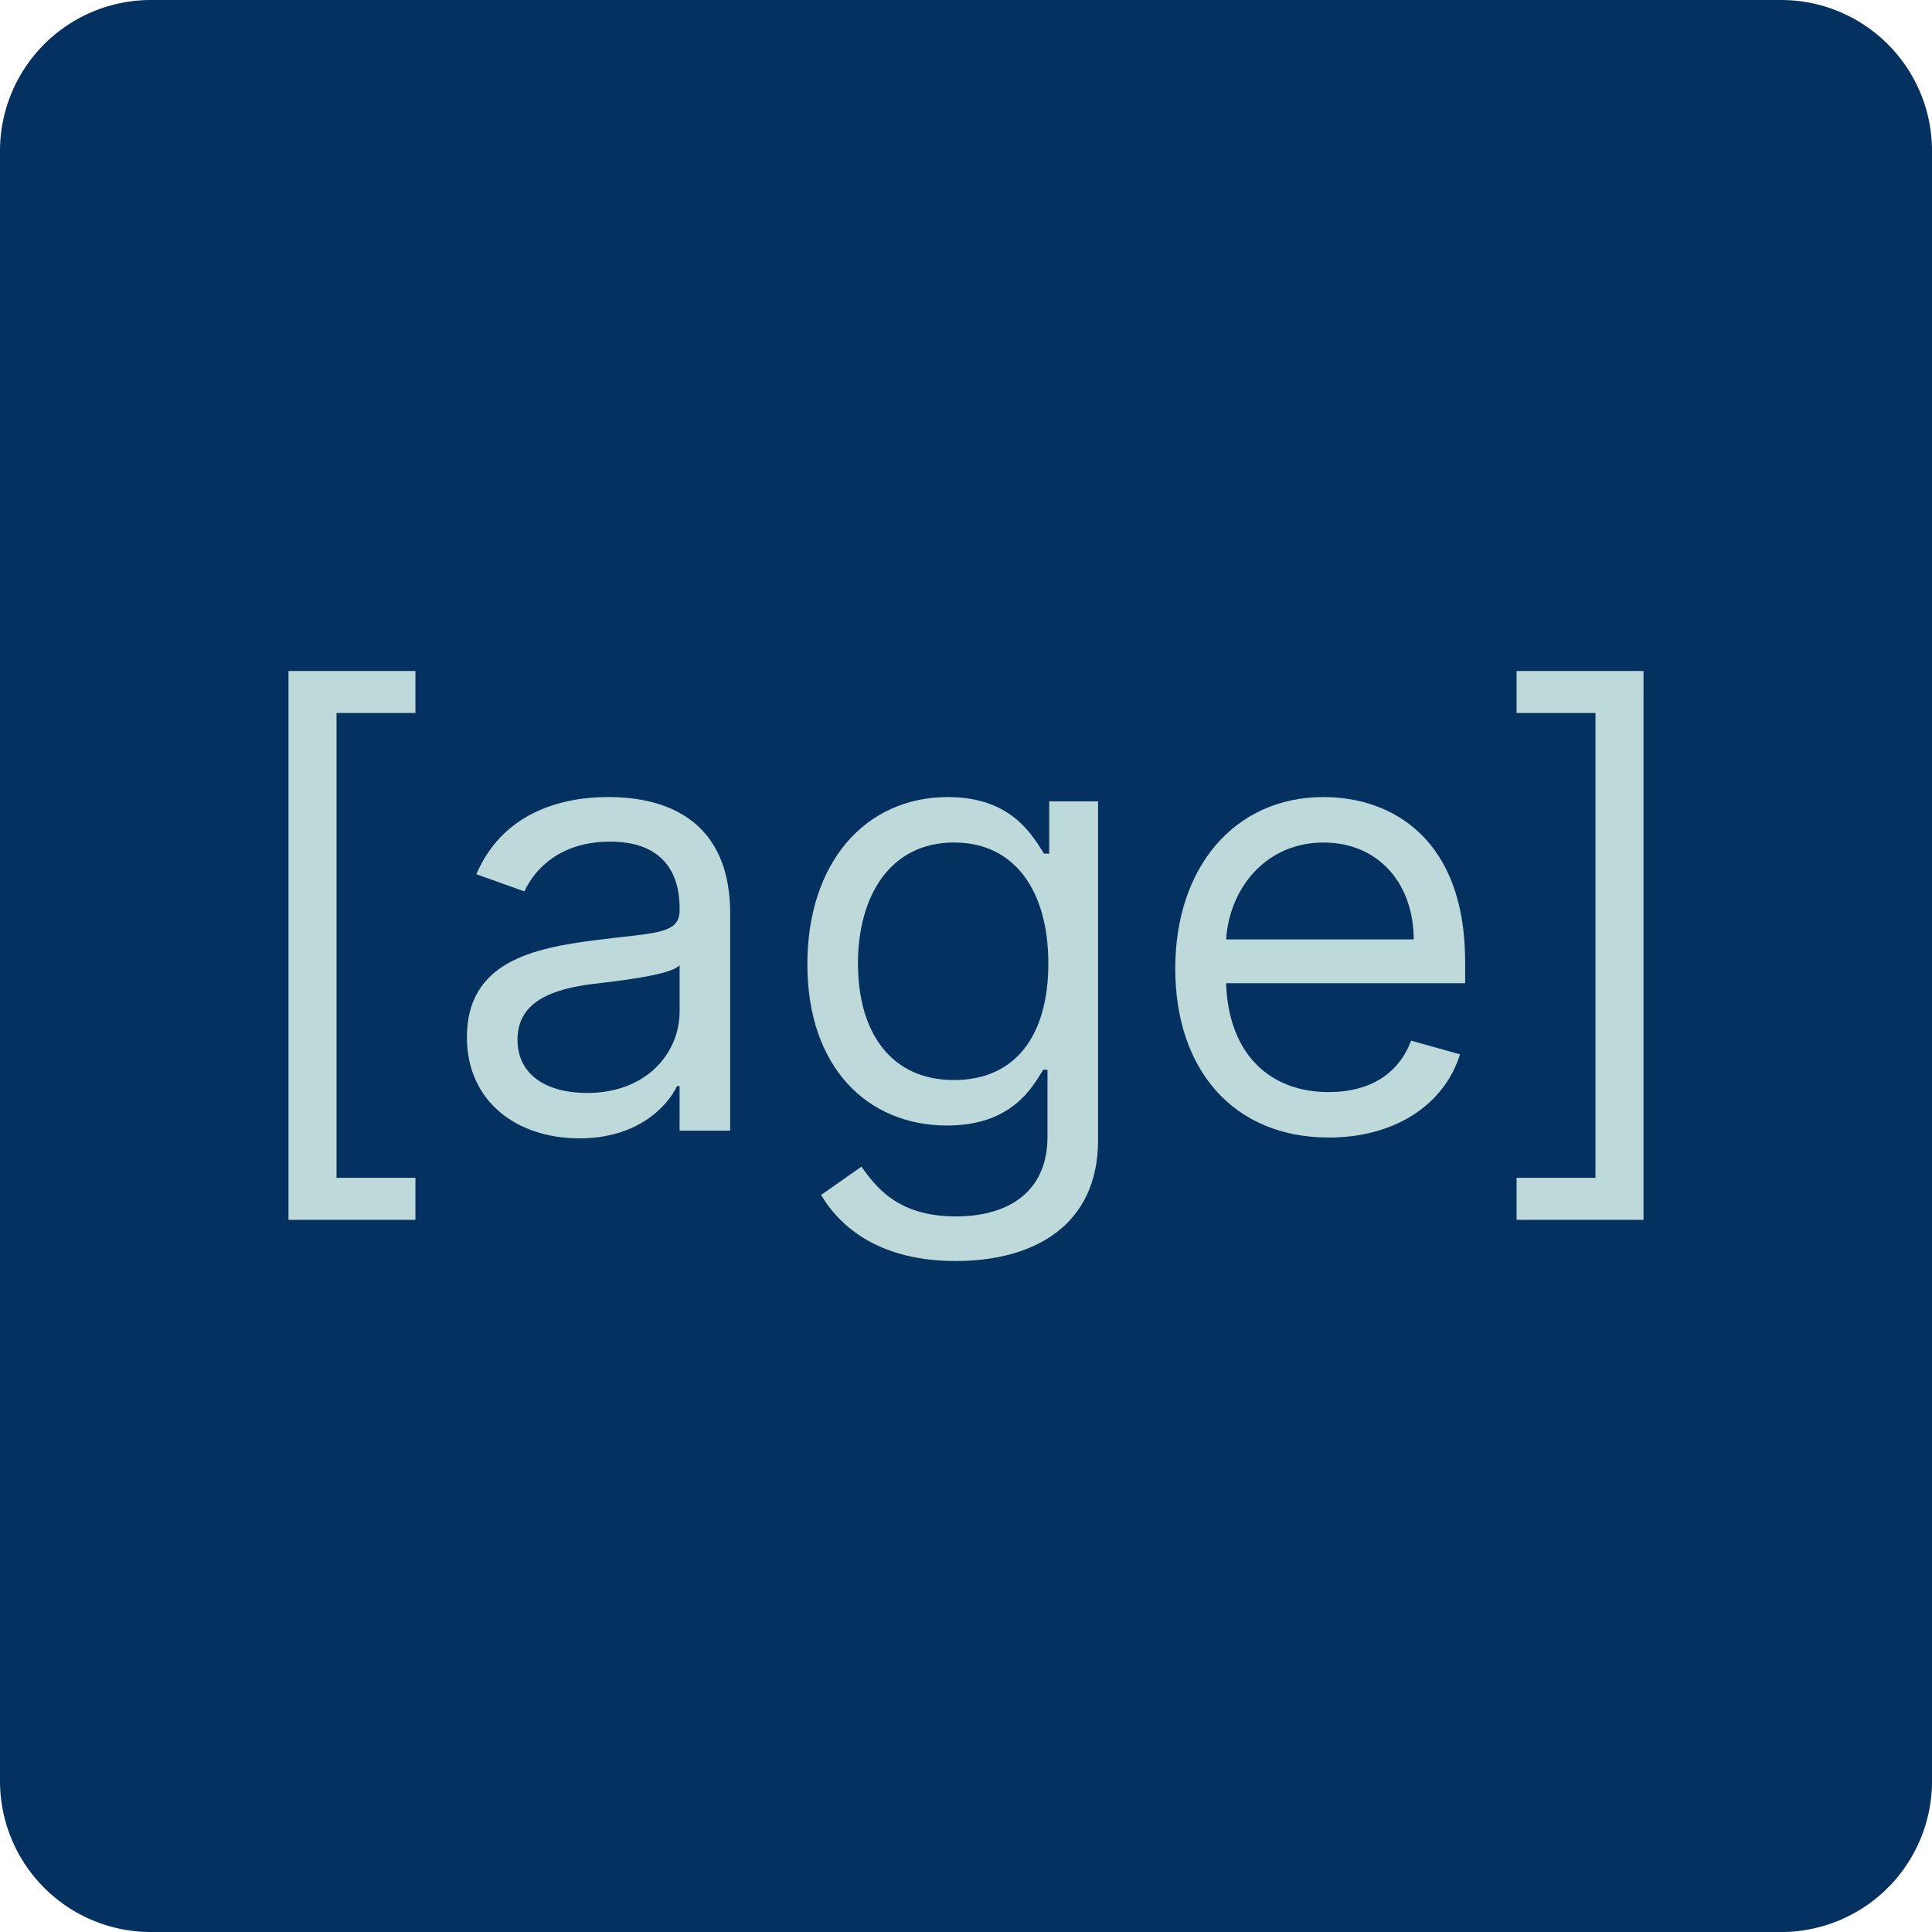
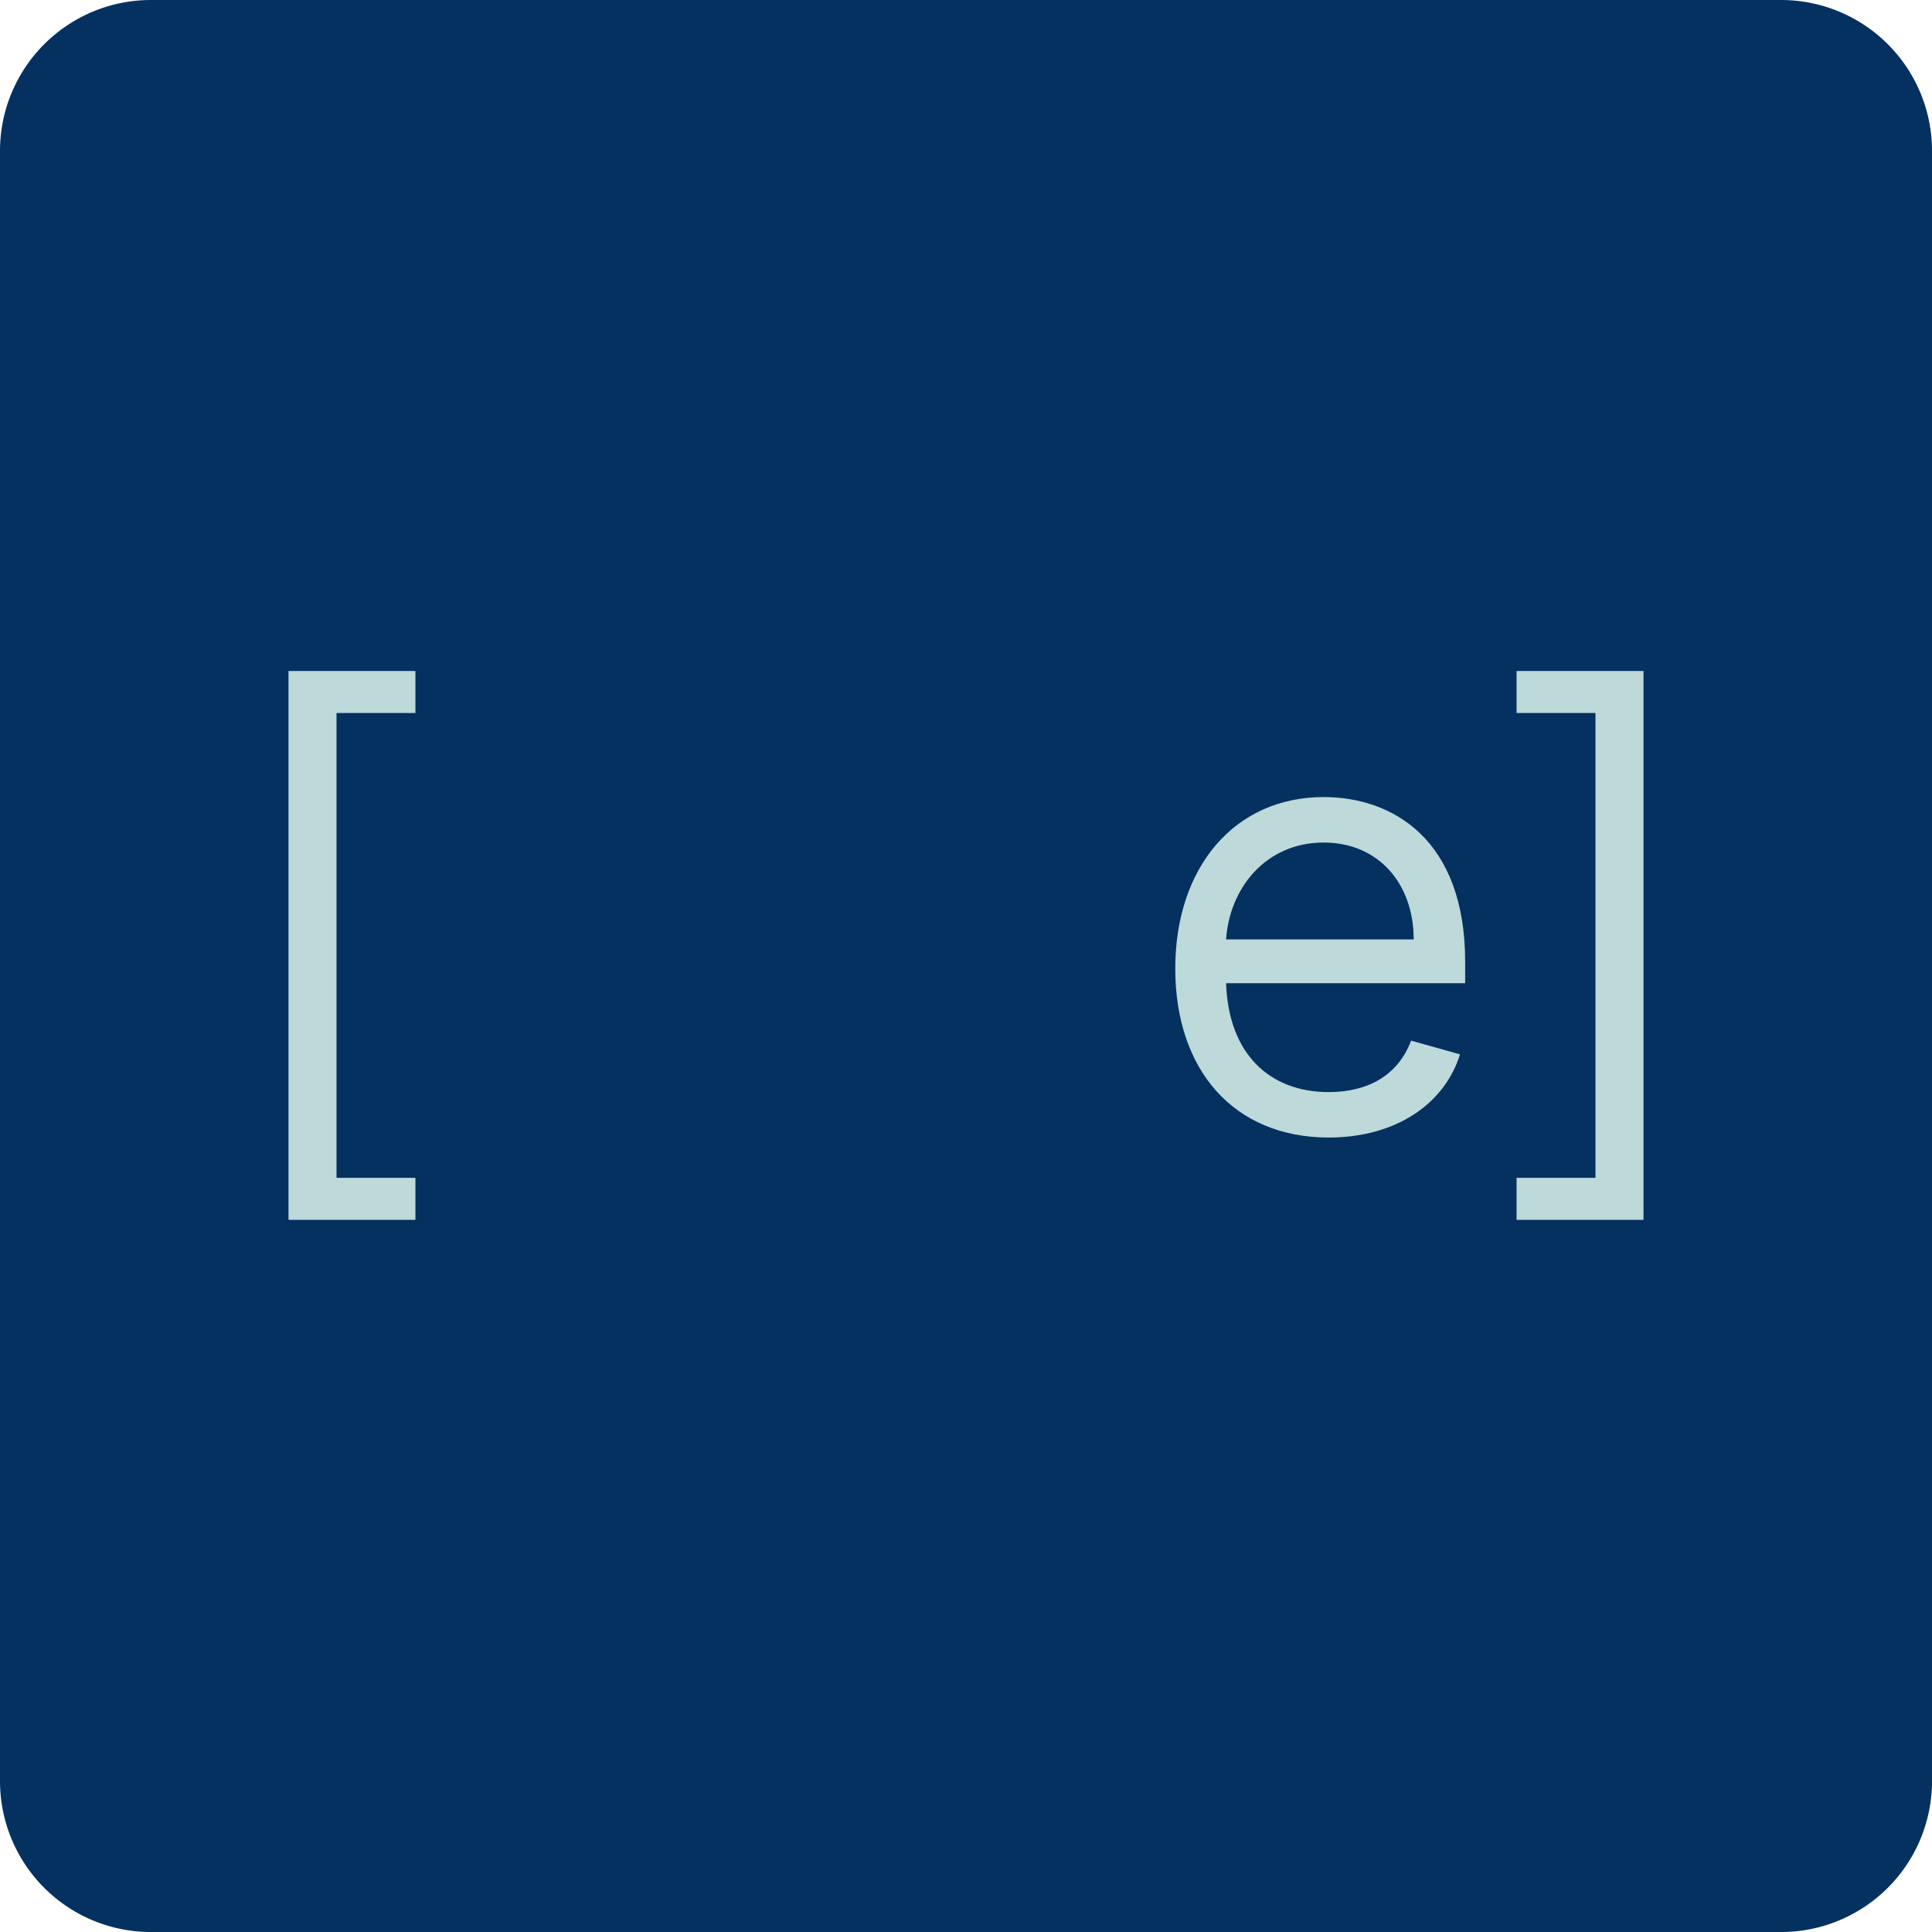
<svg xmlns="http://www.w3.org/2000/svg" width="256" height="256" version="1.1" viewBox="0 0 67.733 67.733">
  <path d="m5.292 0h57.15a5.292 5.292 45 0 1 5.292 5.292v57.15a5.292 5.292 135 0 1-5.292 5.292h-57.15a5.292 5.292 45 0 1-5.292-5.292v-57.15a5.292 5.292 135 0 1 5.292-5.292z" fill="#053161" stroke-width=".266" />
  <g fill="#bed9da" stroke-width=".265" aria-label="[age]">
    <path d="m10.114 42.766h4.45v-1.473h-2.766v-16.296h2.766v-1.473h-4.45z" />
-     <path d="m20.307 39.91c2.014 0 3.067-1.082 3.428-1.834h0.09v1.563h1.774v-7.607c0-3.668-2.796-4.089-4.269-4.089-1.744 0-3.728 0.601-4.63 2.706l1.684 0.601c0.391-0.842 1.315-1.744 3.007-1.744 1.631 0 2.435 0.864 2.435 2.345v0.06c0 0.857-0.872 0.782-2.977 1.052-2.142 0.278-4.48 0.752-4.48 3.397 0 2.255 1.744 3.548 3.939 3.548zm0.271-1.593c-1.413 0-2.435-0.631-2.435-1.864 0-1.353 1.233-1.774 2.616-1.954 0.752-0.09 2.766-0.301 3.067-0.661v1.624c0 1.443-1.143 2.856-3.247 2.856z" />
-     <path d="m33.506 44.209c2.766 0 4.991-1.263 4.991-4.239v-11.876h-1.714v1.834h-0.18c-0.391-0.601-1.113-1.984-3.367-1.984-2.916 0-4.931 2.315-4.931 5.863 0 3.608 2.105 5.652 4.901 5.652 2.255 0 2.977-1.323 3.367-1.954h0.15v2.345c0 1.924-1.353 2.796-3.217 2.796-2.097 0-2.834-1.105-3.307-1.744l-1.413 0.992c0.722 1.21 2.142 2.315 4.72 2.315zm-0.06-6.344c-2.225 0-3.367-1.684-3.367-4.089 0-2.345 1.113-4.239 3.367-4.239 2.165 0 3.307 1.744 3.307 4.239 0 2.556-1.173 4.089-3.307 4.089z" />
    <path d="m46.585 39.88c2.345 0 4.059-1.173 4.6-2.916l-1.714-0.481c-0.451 1.203-1.496 1.804-2.886 1.804-2.082 0-3.518-1.345-3.6-3.818h8.381v-0.752c0-4.3-2.556-5.773-4.961-5.773-3.127 0-5.202 2.465-5.202 6.013s2.045 5.923 5.382 5.923zm-3.6-6.945c0.12-1.796 1.391-3.397 3.42-3.397 1.924 0 3.157 1.443 3.157 3.397z" />
    <path d="m57.619 23.524h-4.45v1.473h2.766v16.296h-2.766v1.473h4.45z" />
  </g>
</svg>